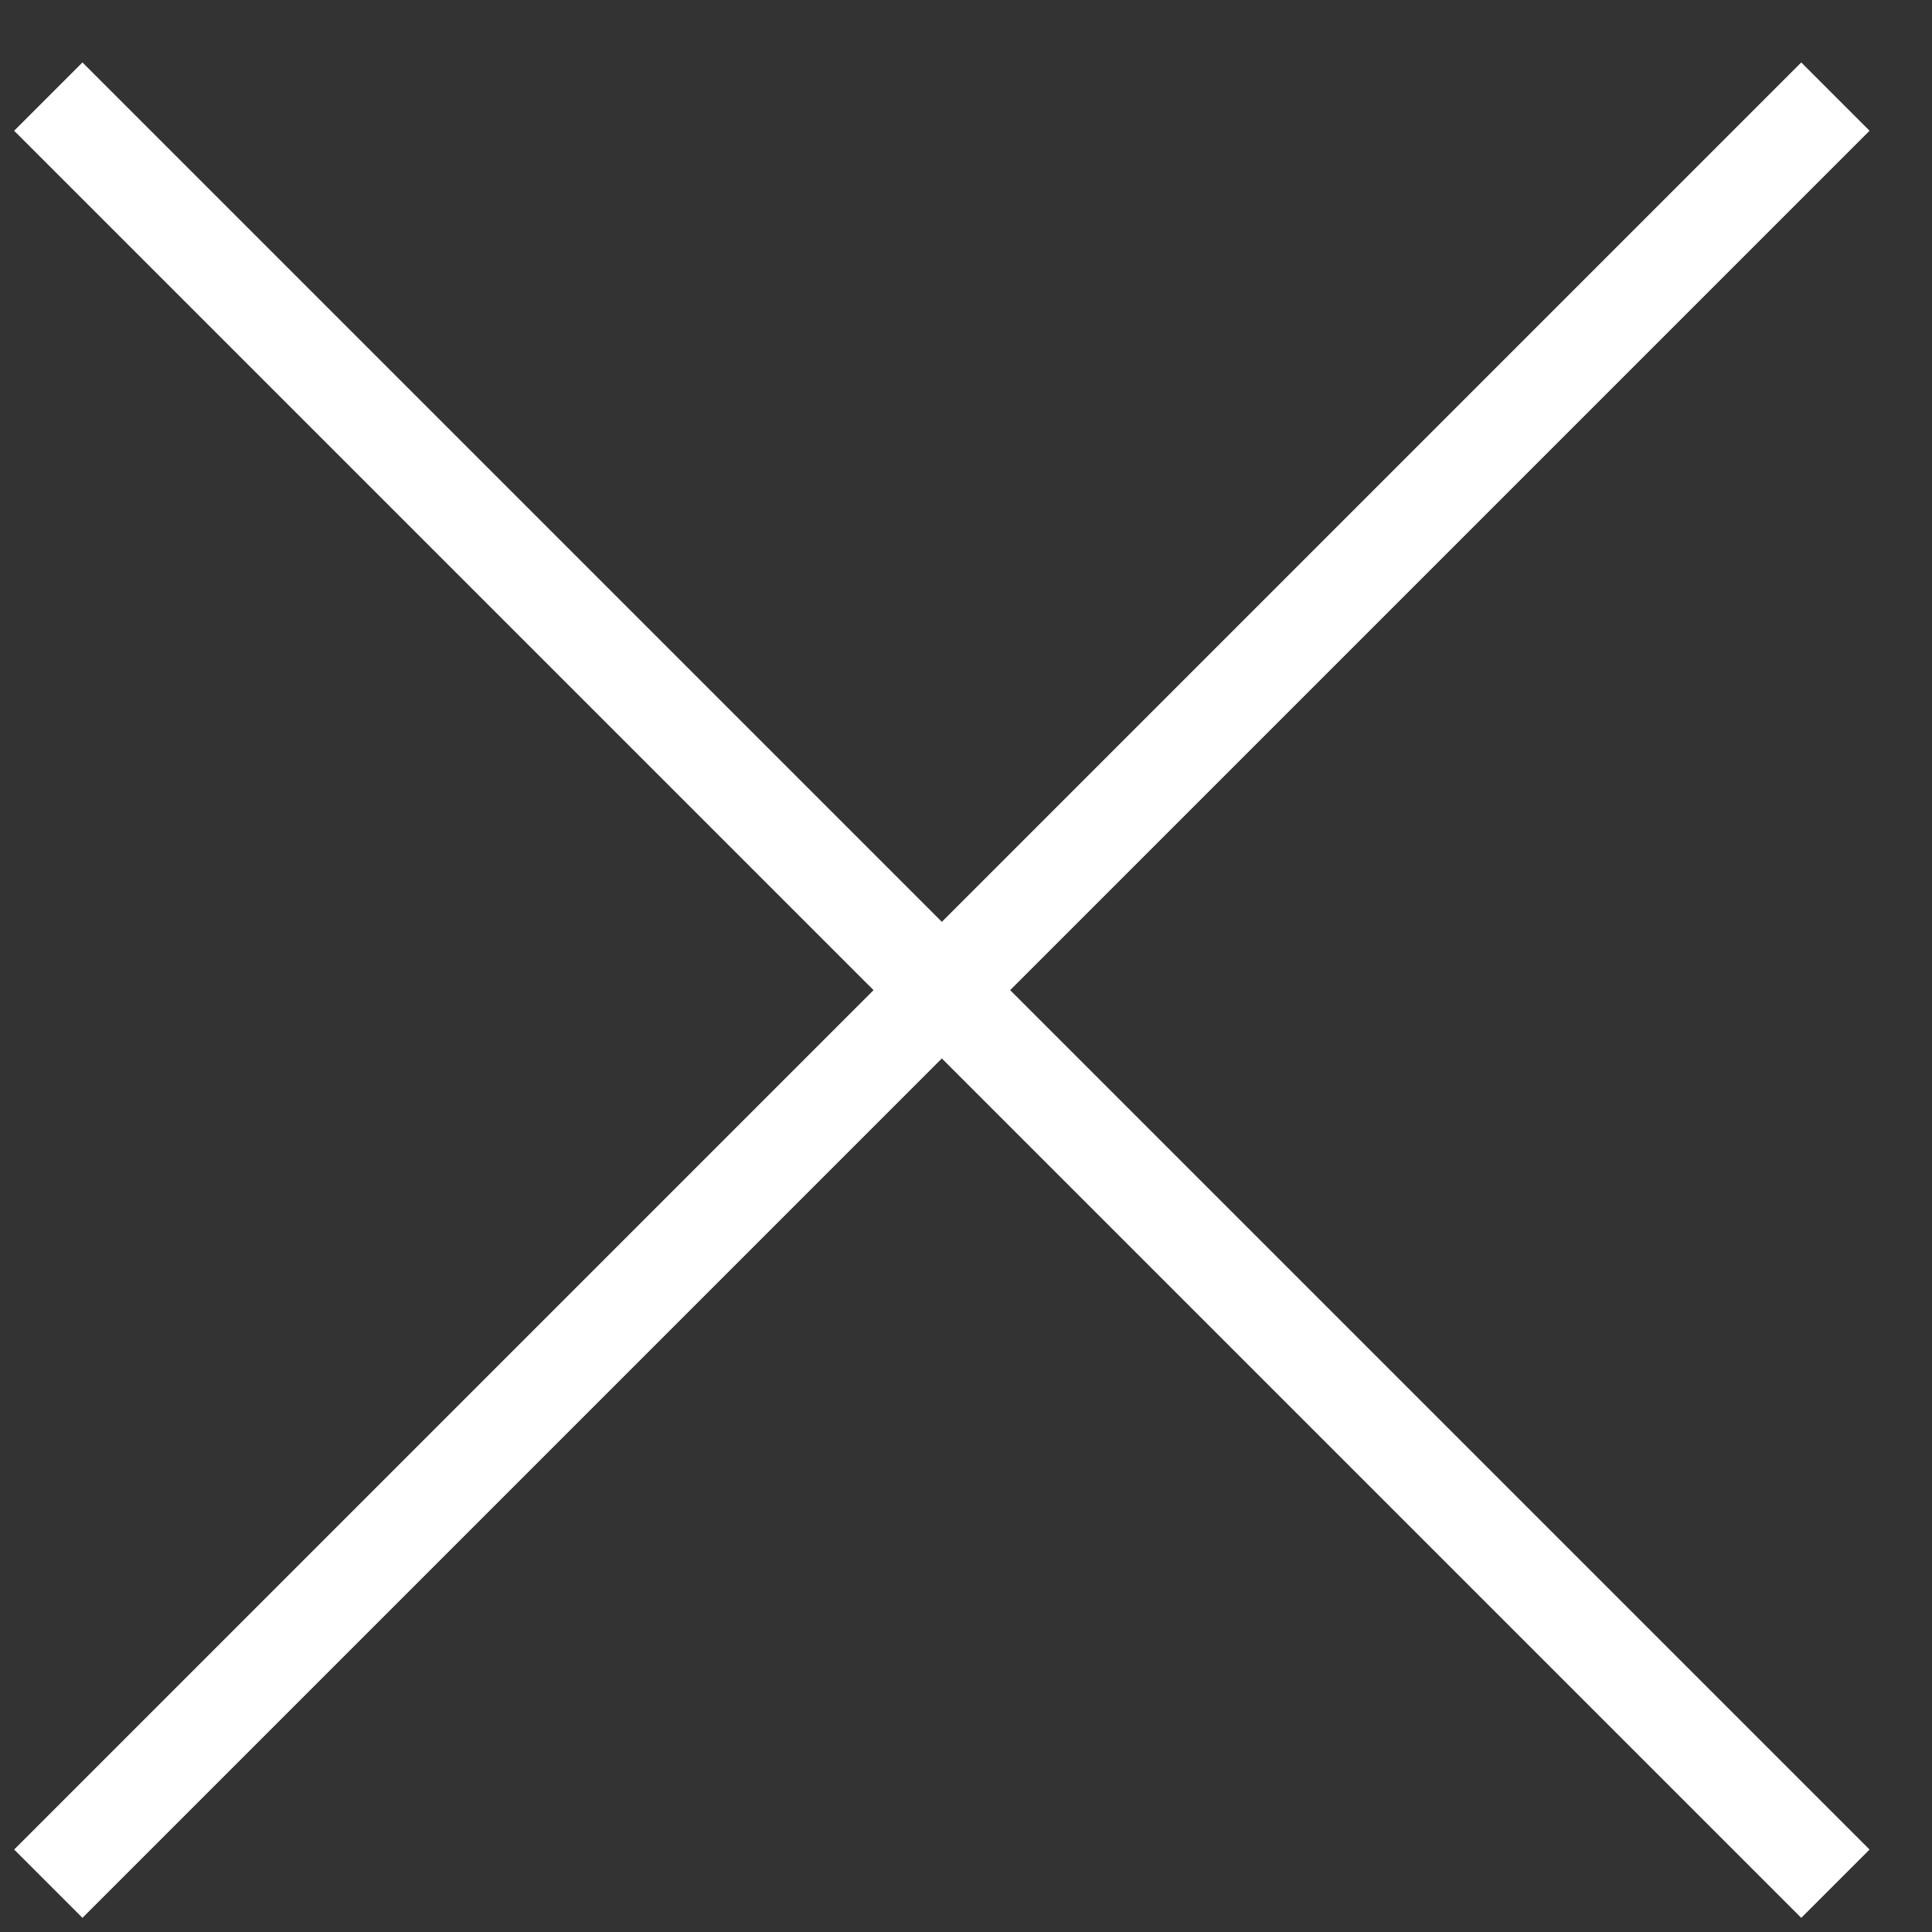
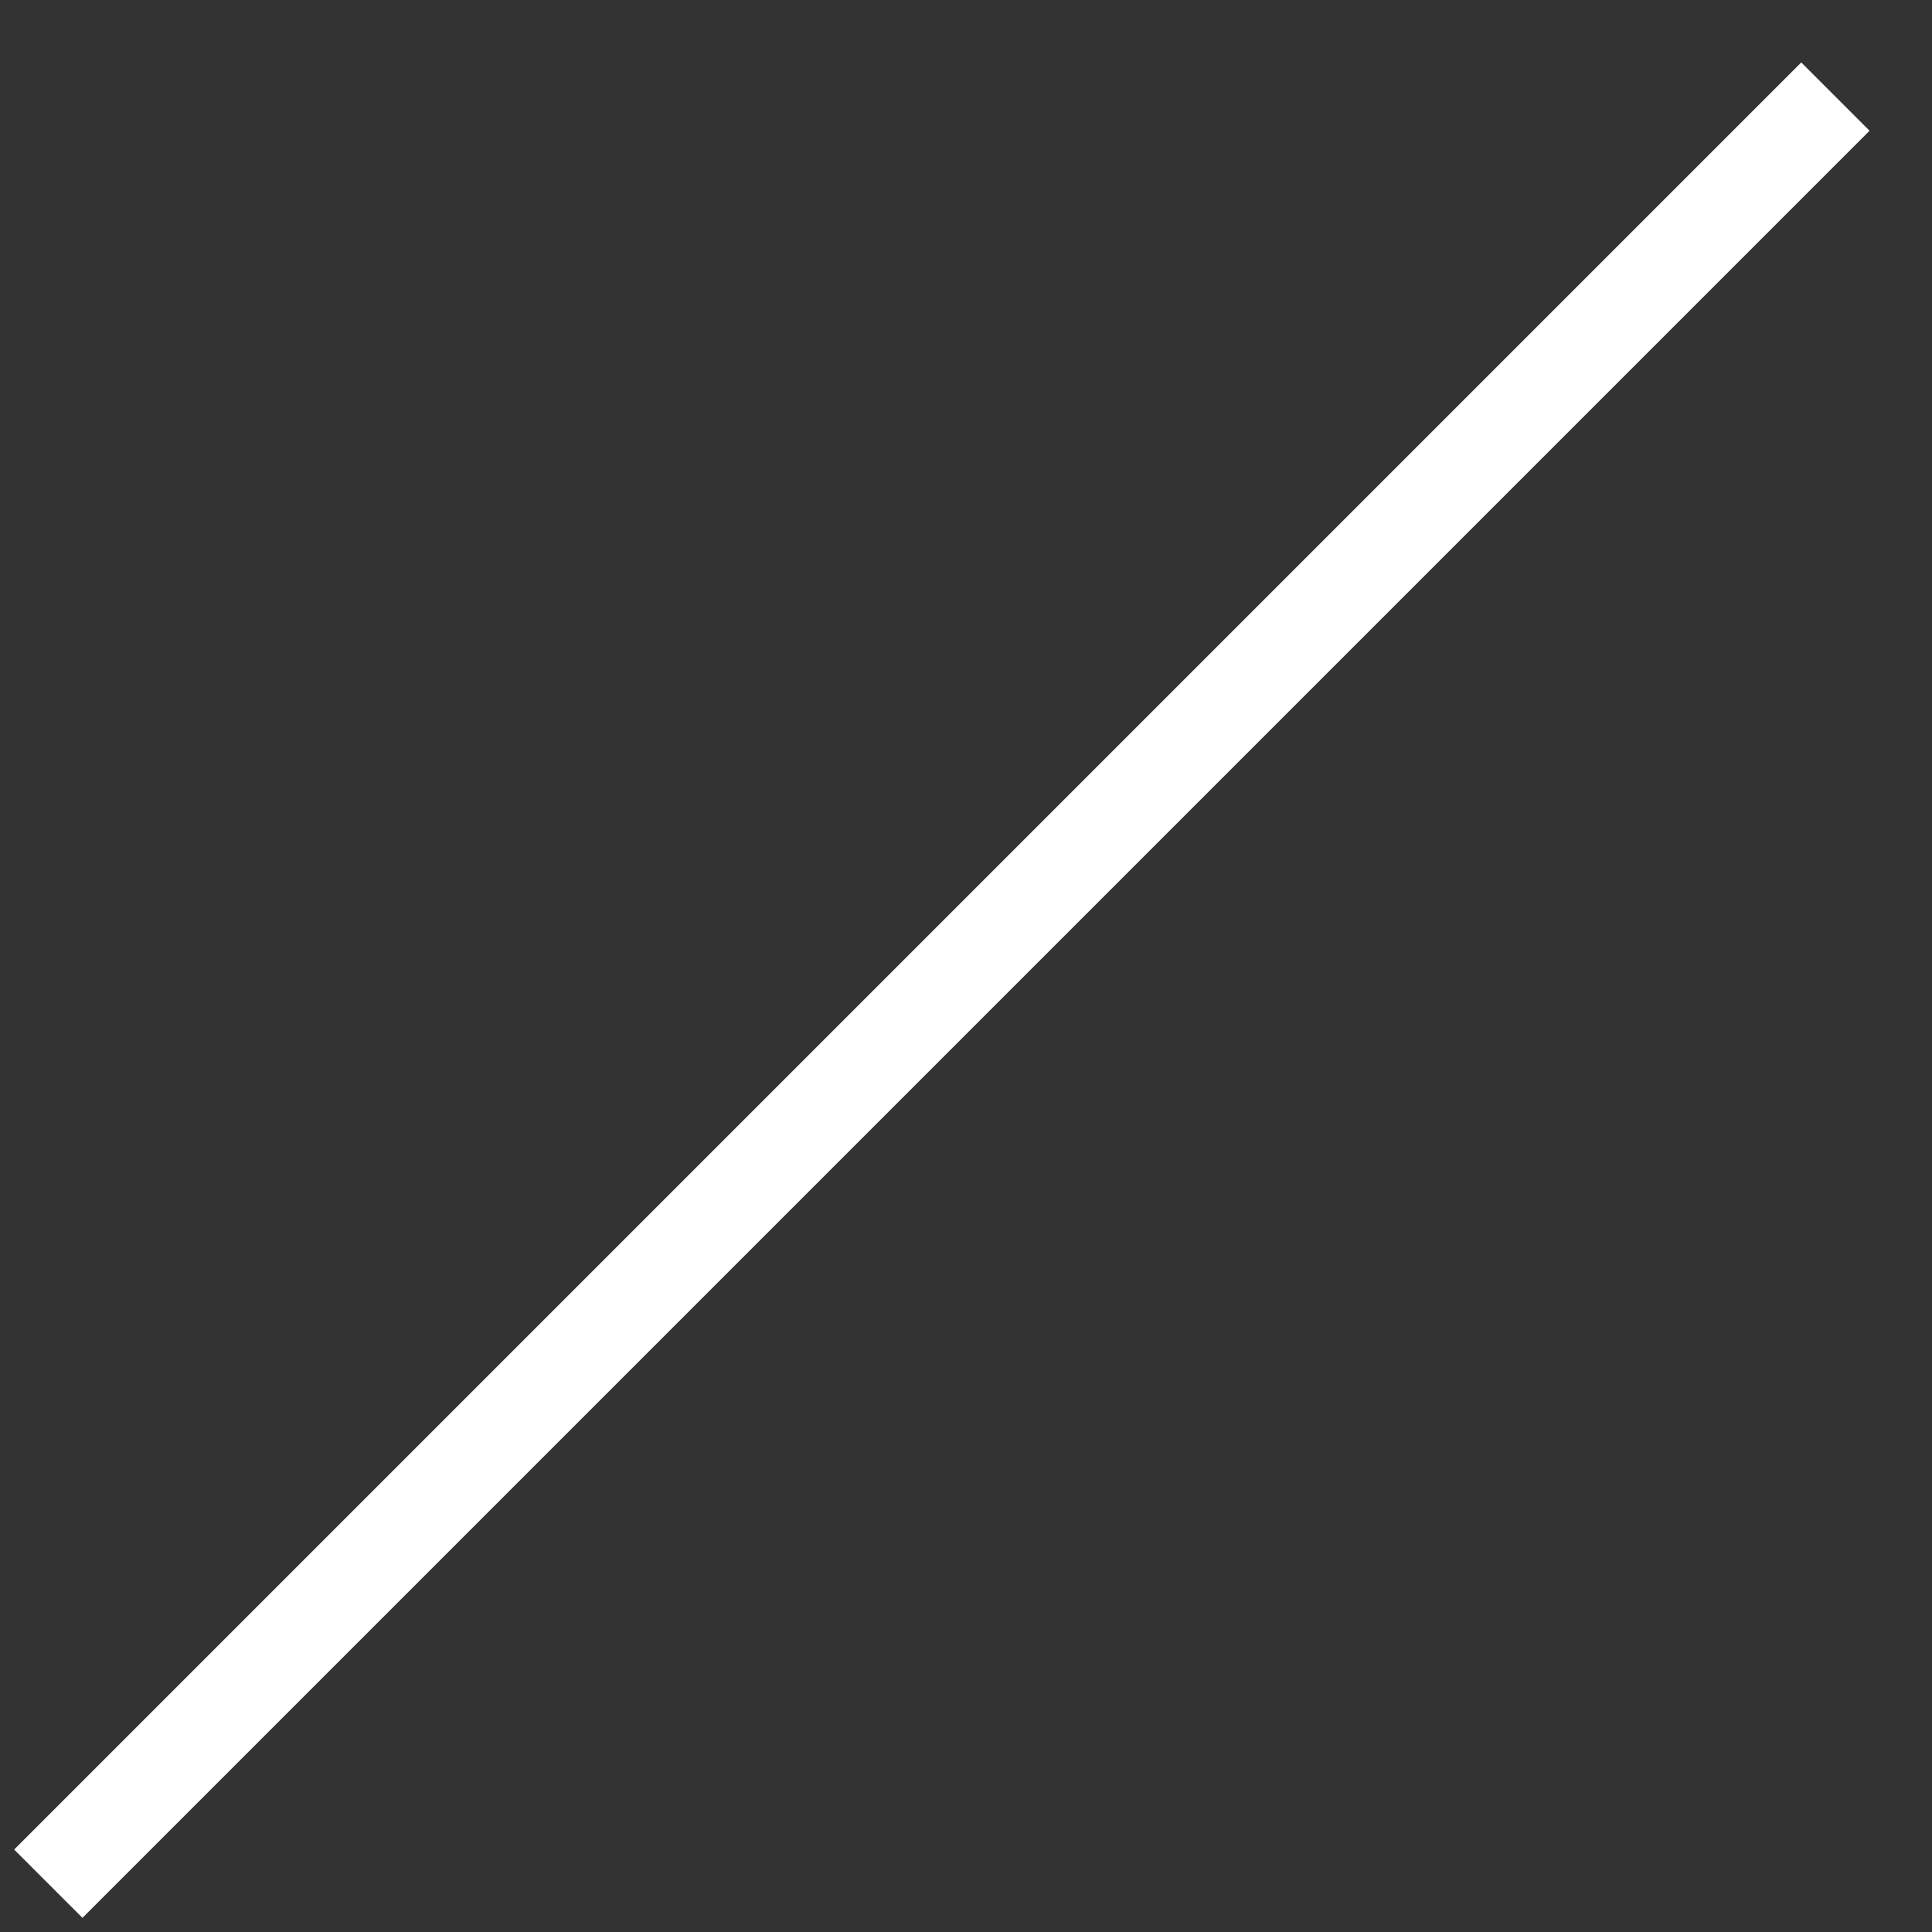
<svg xmlns="http://www.w3.org/2000/svg" width="20" height="20" viewBox="0 0 20 20" fill="none">
  <rect x="0" y="0" width="20" height="20" fill="#333333" stroke="none" />
-   <path id="Vector 41" d="M19 1L0.5 19.5M19 19.5L0.5 1" stroke="white" />
+   <path id="Vector 41" d="M19 1L0.5 19.5M19 19.5" stroke="white" />
</svg>